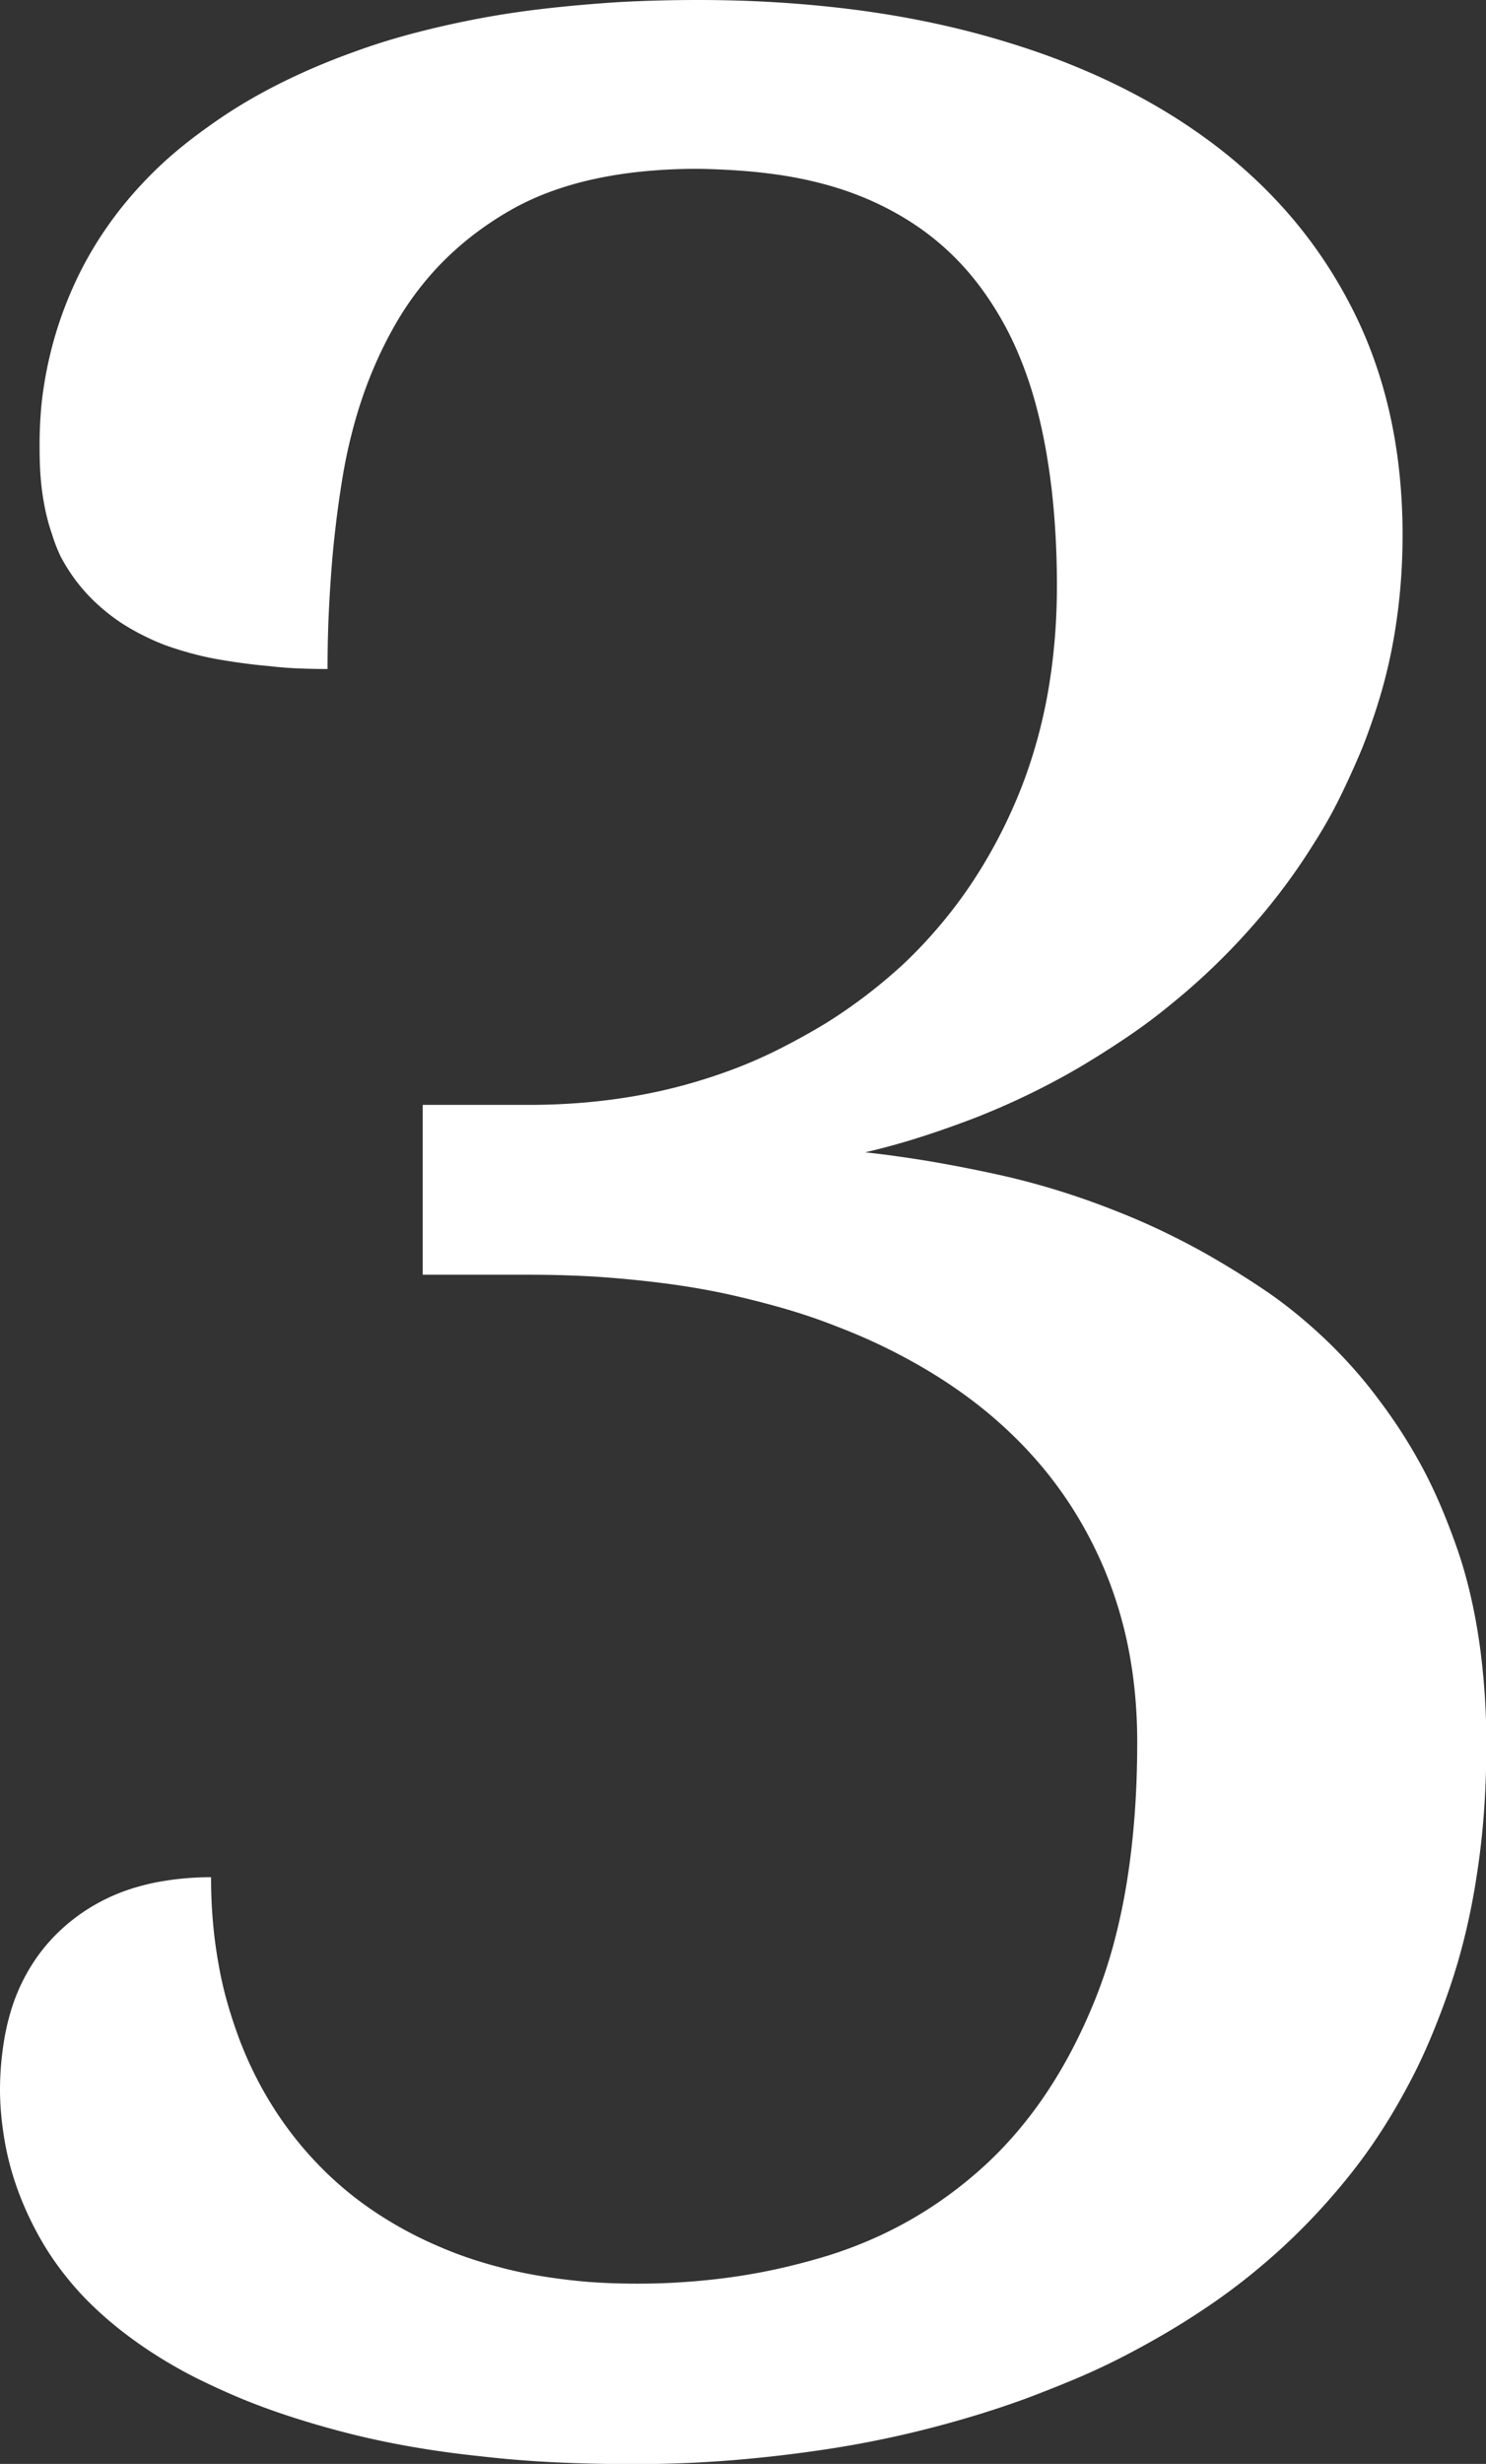
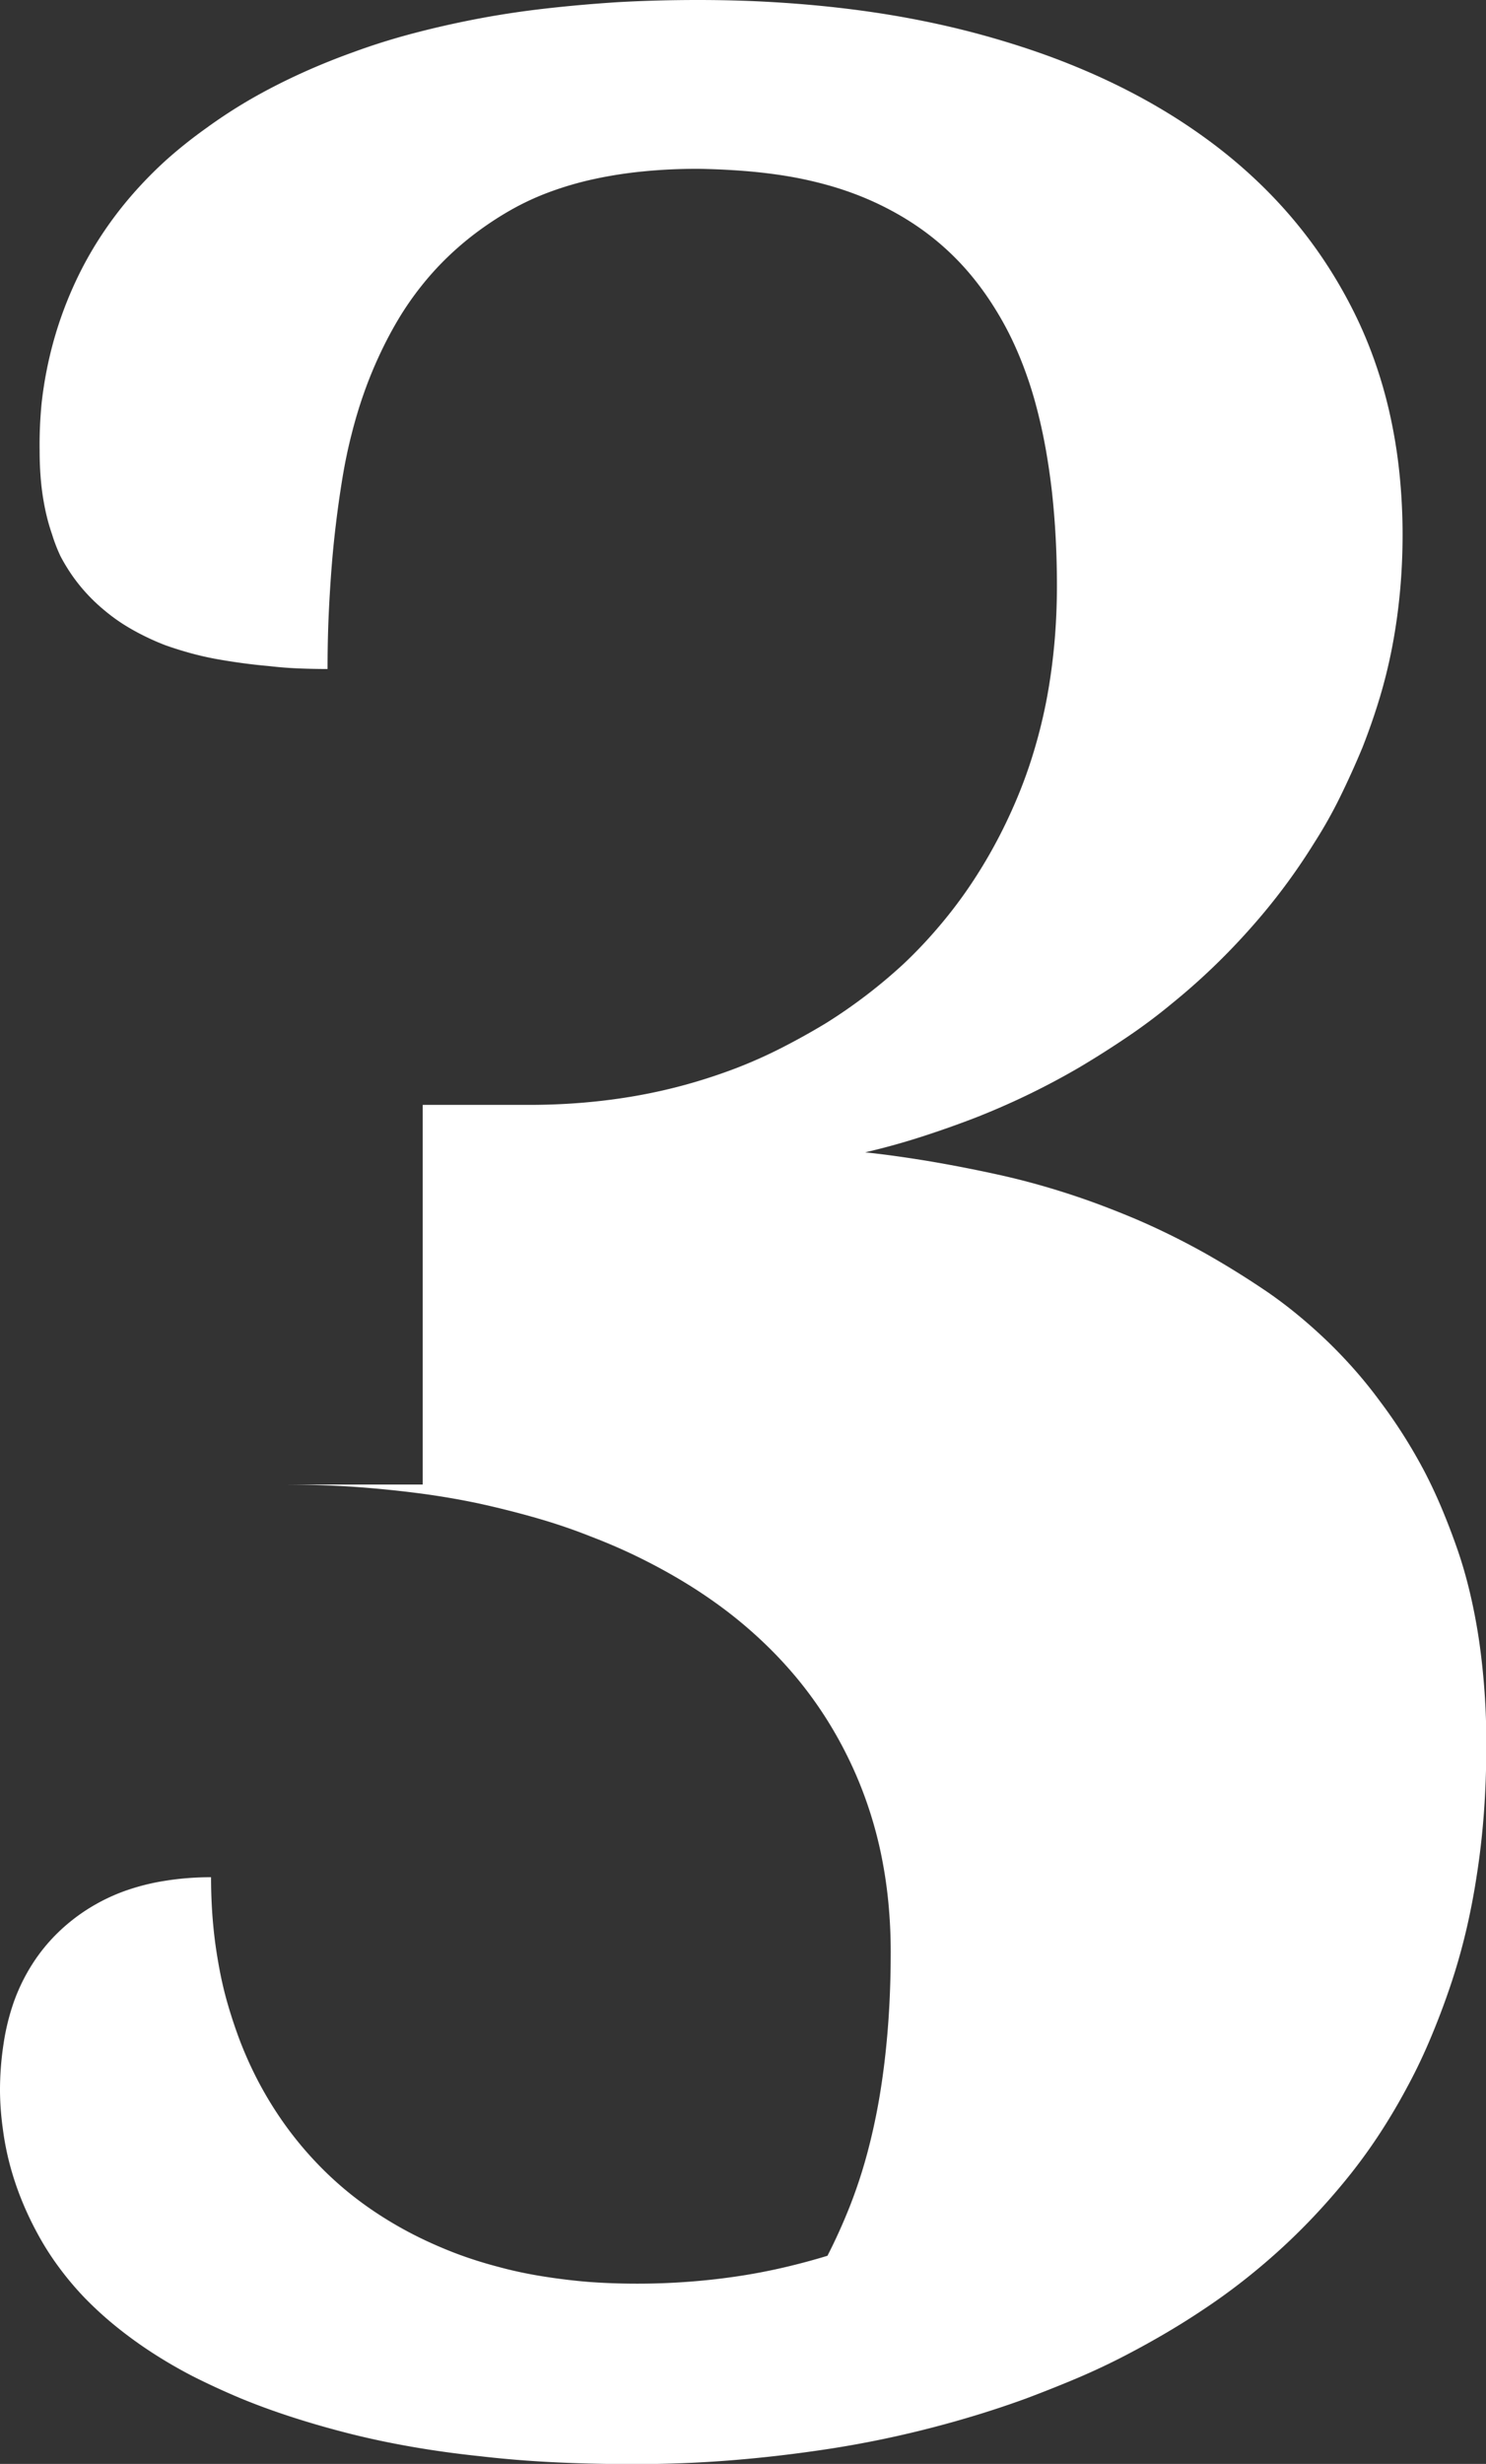
<svg xmlns="http://www.w3.org/2000/svg" width="14.286" height="23.674" viewBox="0 0 14.286 23.674">
  <rect x="0" y="0" width="14.286" height="23.674" fill="#333333" stroke="none" />
-   <path id="_Sub_Title" data-name="✏️ Sub Title" d="M6.127,21.942q.24,0,.475-.017t.463-.05q.228-.033.451-.084t.439-.117a4.06,4.06,0,0,0,.42-.156,3.879,3.879,0,0,0,.764-.441,4.02,4.02,0,0,0,.344-.285,3.665,3.665,0,0,0,.314-.331,4.029,4.029,0,0,0,.281-.378,4.6,4.6,0,0,0,.247-.425q.115-.224.214-.473a4.725,4.725,0,0,0,.172-.525,5.9,5.9,0,0,0,.123-.582q.049-.305.074-.639t.025-.7a4.873,4.873,0,0,0-.025-.5,4.331,4.331,0,0,0-.075-.475,3.98,3.98,0,0,0-.126-.45,3.806,3.806,0,0,0-.176-.426,3.892,3.892,0,0,0-.223-.4,3.846,3.846,0,0,0-.267-.368,3.961,3.961,0,0,0-.312-.337,4.244,4.244,0,0,0-.356-.307,4.676,4.676,0,0,0-.4-.275q-.21-.129-.44-.243t-.481-.21q-.251-.1-.523-.178t-.56-.141q-.288-.061-.594-.1t-.627-.061q-.322-.02-.661-.02H4.064V10.616H5.088q.268,0,.526-.022t.507-.066q.249-.044.489-.111t.47-.155q.23-.089.446-.2t.416-.232q.2-.125.387-.268t.357-.3a4.41,4.41,0,0,0,.324-.34A4.478,4.478,0,0,0,9.3,8.547a4.7,4.7,0,0,0,.252-.409q.117-.213.215-.443a4.561,4.561,0,0,0,.172-.475,4.925,4.925,0,0,0,.123-.5q.049-.259.074-.532t.025-.561q0-.236-.012-.46t-.035-.434q-.024-.211-.059-.409t-.083-.383q-.047-.185-.109-.356a3.437,3.437,0,0,0-.137-.329,3.089,3.089,0,0,0-.166-.3,2.874,2.874,0,0,0-.194-.274,2.533,2.533,0,0,0-.476-.457,2.655,2.655,0,0,0-.283-.181,2.911,2.911,0,0,0-.312-.15,3.089,3.089,0,0,0-.344-.117,3.747,3.747,0,0,0-.379-.084q-.2-.033-.413-.05T6.71,1.622q-.276,0-.526.025a4.082,4.082,0,0,0-.475.074,3.16,3.16,0,0,0-.423.123,2.544,2.544,0,0,0-.372.172,3.162,3.162,0,0,0-.328.214,2.926,2.926,0,0,0-.29.247,2.847,2.847,0,0,0-.253.281,2.918,2.918,0,0,0-.216.314,3.792,3.792,0,0,0-.181.344q-.083.178-.15.369t-.118.395q-.051.2-.087.42t-.062.439q-.027.222-.044.451t-.027.463q-.009.234-.009.475-.146,0-.286-.006T2.587,6.4q-.136-.012-.267-.03t-.257-.041q-.126-.024-.244-.057T1.591,6.2a2.3,2.3,0,0,1-.213-.094,2.141,2.141,0,0,1-.2-.113A1.756,1.756,0,0,1,1,5.861a1.684,1.684,0,0,1-.3-.323,1.8,1.8,0,0,1-.117-.191A1.56,1.56,0,0,1,.5,5.133a1.908,1.908,0,0,1-.066-.241,2.418,2.418,0,0,1-.04-.267q-.013-.14-.013-.294A4.094,4.094,0,0,1,.4,3.875a3.805,3.805,0,0,1,.075-.44,3.689,3.689,0,0,1,.3-.829,3.507,3.507,0,0,1,.226-.384,3.652,3.652,0,0,1,.276-.358,3.977,3.977,0,0,1,.326-.331,4.494,4.494,0,0,1,.377-.3A4.849,4.849,0,0,1,2.41.953q.224-.129.473-.243T3.4.5q.272-.1.567-.178T4.584.182q.319-.061.662-.1T5.954.02Q6.32,0,6.71,0t.746.022q.364.022.711.065t.675.108q.329.065.64.152t.6.192q.289.106.556.231t.511.269a5.547,5.547,0,0,1,.467.308,4.868,4.868,0,0,1,.42.346,4.566,4.566,0,0,1,.37.383,4.456,4.456,0,0,1,.319.42,4.536,4.536,0,0,1,.269.458,4.156,4.156,0,0,1,.214.494,4.435,4.435,0,0,1,.153.528,4.944,4.944,0,0,1,.092.563,5.7,5.7,0,0,1,.031.6q0,.272-.024.536t-.072.52q-.048.256-.121.5t-.169.488q-.1.24-.212.469t-.251.446q-.135.218-.289.424t-.327.4q-.173.195-.362.376t-.394.347q-.2.166-.425.318t-.457.29q-.236.138-.483.258t-.505.222q-.258.1-.527.187t-.548.152q.15.016.3.037t.314.048q.159.027.324.059t.334.069q.169.037.338.083t.336.1q.167.054.334.117t.332.133q.165.071.327.151t.32.168q.158.089.314.186t.307.2q.152.106.294.224t.277.248q.134.13.259.272t.241.3q.116.154.221.319t.2.344q.093.178.173.369t.15.393q.069.2.121.422t.086.454q.034.235.052.487t.017.519q0,.323-.022.629T14.2,18q-.043.289-.108.562t-.152.529q-.087.256-.19.5t-.222.463q-.119.223-.254.431t-.287.4q-.152.191-.316.368t-.34.339q-.176.162-.365.311t-.389.282q-.2.134-.409.255t-.422.229q-.215.108-.436.2t-.45.178q-.228.083-.46.154t-.466.131q-.234.06-.472.109t-.477.086q-.24.037-.478.065t-.475.047q-.236.019-.471.028t-.467.009q-.4,0-.768-.018T4.615,23.6q-.343-.036-.658-.091t-.6-.127q-.287-.073-.55-.158t-.5-.183q-.237-.1-.449-.207a4.584,4.584,0,0,1-.4-.232,4.094,4.094,0,0,1-.349-.254,3.423,3.423,0,0,1-.3-.275,2.96,2.96,0,0,1-.251-.3,2.681,2.681,0,0,1-.2-.317,3.1,3.1,0,0,1-.155-.33,2.85,2.85,0,0,1-.111-.337,2.744,2.744,0,0,1-.066-.344A2.773,2.773,0,0,1,0,20.1a2.943,2.943,0,0,1,.034-.461,2.205,2.205,0,0,1,.1-.407,1.805,1.805,0,0,1,.172-.353,1.688,1.688,0,0,1,.241-.3,1.774,1.774,0,0,1,.3-.238,1.826,1.826,0,0,1,.347-.17,2.136,2.136,0,0,1,.394-.1,2.745,2.745,0,0,1,.441-.034q0,.213.017.417t.052.4q.034.2.086.383t.121.367a3.783,3.783,0,0,0,.153.346,3.542,3.542,0,0,0,.184.321,3.416,3.416,0,0,0,.459.569,3.272,3.272,0,0,0,.275.246,3.434,3.434,0,0,0,.306.217,3.733,3.733,0,0,0,.336.189q.176.087.367.16a4.03,4.03,0,0,0,.4.127q.2.055.422.091t.448.055Q5.883,21.942,6.127,21.942Z" fill="#fff" />
+   <path id="_Sub_Title" data-name="✏️ Sub Title" d="M6.127,21.942q.24,0,.475-.017t.463-.05q.228-.033.451-.084t.439-.117q.115-.224.214-.473a4.725,4.725,0,0,0,.172-.525,5.9,5.9,0,0,0,.123-.582q.049-.305.074-.639t.025-.7a4.873,4.873,0,0,0-.025-.5,4.331,4.331,0,0,0-.075-.475,3.98,3.98,0,0,0-.126-.45,3.806,3.806,0,0,0-.176-.426,3.892,3.892,0,0,0-.223-.4,3.846,3.846,0,0,0-.267-.368,3.961,3.961,0,0,0-.312-.337,4.244,4.244,0,0,0-.356-.307,4.676,4.676,0,0,0-.4-.275q-.21-.129-.44-.243t-.481-.21q-.251-.1-.523-.178t-.56-.141q-.288-.061-.594-.1t-.627-.061q-.322-.02-.661-.02H4.064V10.616H5.088q.268,0,.526-.022t.507-.066q.249-.044.489-.111t.47-.155q.23-.089.446-.2t.416-.232q.2-.125.387-.268t.357-.3a4.41,4.41,0,0,0,.324-.34A4.478,4.478,0,0,0,9.3,8.547a4.7,4.7,0,0,0,.252-.409q.117-.213.215-.443a4.561,4.561,0,0,0,.172-.475,4.925,4.925,0,0,0,.123-.5q.049-.259.074-.532t.025-.561q0-.236-.012-.46t-.035-.434q-.024-.211-.059-.409t-.083-.383q-.047-.185-.109-.356a3.437,3.437,0,0,0-.137-.329,3.089,3.089,0,0,0-.166-.3,2.874,2.874,0,0,0-.194-.274,2.533,2.533,0,0,0-.476-.457,2.655,2.655,0,0,0-.283-.181,2.911,2.911,0,0,0-.312-.15,3.089,3.089,0,0,0-.344-.117,3.747,3.747,0,0,0-.379-.084q-.2-.033-.413-.05T6.71,1.622q-.276,0-.526.025a4.082,4.082,0,0,0-.475.074,3.16,3.16,0,0,0-.423.123,2.544,2.544,0,0,0-.372.172,3.162,3.162,0,0,0-.328.214,2.926,2.926,0,0,0-.29.247,2.847,2.847,0,0,0-.253.281,2.918,2.918,0,0,0-.216.314,3.792,3.792,0,0,0-.181.344q-.083.178-.15.369t-.118.395q-.051.2-.087.42t-.062.439q-.027.222-.044.451t-.027.463q-.009.234-.009.475-.146,0-.286-.006T2.587,6.4q-.136-.012-.267-.03t-.257-.041q-.126-.024-.244-.057T1.591,6.2a2.3,2.3,0,0,1-.213-.094,2.141,2.141,0,0,1-.2-.113A1.756,1.756,0,0,1,1,5.861a1.684,1.684,0,0,1-.3-.323,1.8,1.8,0,0,1-.117-.191A1.56,1.56,0,0,1,.5,5.133a1.908,1.908,0,0,1-.066-.241,2.418,2.418,0,0,1-.04-.267q-.013-.14-.013-.294A4.094,4.094,0,0,1,.4,3.875a3.805,3.805,0,0,1,.075-.44,3.689,3.689,0,0,1,.3-.829,3.507,3.507,0,0,1,.226-.384,3.652,3.652,0,0,1,.276-.358,3.977,3.977,0,0,1,.326-.331,4.494,4.494,0,0,1,.377-.3A4.849,4.849,0,0,1,2.41.953q.224-.129.473-.243T3.4.5q.272-.1.567-.178T4.584.182q.319-.061.662-.1T5.954.02Q6.32,0,6.71,0t.746.022q.364.022.711.065t.675.108q.329.065.64.152t.6.192q.289.106.556.231t.511.269a5.547,5.547,0,0,1,.467.308,4.868,4.868,0,0,1,.42.346,4.566,4.566,0,0,1,.37.383,4.456,4.456,0,0,1,.319.42,4.536,4.536,0,0,1,.269.458,4.156,4.156,0,0,1,.214.494,4.435,4.435,0,0,1,.153.528,4.944,4.944,0,0,1,.092.563,5.7,5.7,0,0,1,.031.6q0,.272-.024.536t-.072.52q-.048.256-.121.5t-.169.488q-.1.24-.212.469t-.251.446q-.135.218-.289.424t-.327.4q-.173.195-.362.376t-.394.347q-.2.166-.425.318t-.457.29q-.236.138-.483.258t-.505.222q-.258.1-.527.187t-.548.152q.15.016.3.037t.314.048q.159.027.324.059t.334.069q.169.037.338.083t.336.1q.167.054.334.117t.332.133q.165.071.327.151t.32.168q.158.089.314.186t.307.2q.152.106.294.224t.277.248q.134.13.259.272t.241.3q.116.154.221.319t.2.344q.093.178.173.369t.15.393q.069.2.121.422t.086.454q.034.235.052.487t.017.519q0,.323-.022.629T14.2,18q-.043.289-.108.562t-.152.529q-.087.256-.19.5t-.222.463q-.119.223-.254.431t-.287.4q-.152.191-.316.368t-.34.339q-.176.162-.365.311t-.389.282q-.2.134-.409.255t-.422.229q-.215.108-.436.2t-.45.178q-.228.083-.46.154t-.466.131q-.234.06-.472.109t-.477.086q-.24.037-.478.065t-.475.047q-.236.019-.471.028t-.467.009q-.4,0-.768-.018T4.615,23.6q-.343-.036-.658-.091t-.6-.127q-.287-.073-.55-.158t-.5-.183q-.237-.1-.449-.207a4.584,4.584,0,0,1-.4-.232,4.094,4.094,0,0,1-.349-.254,3.423,3.423,0,0,1-.3-.275,2.96,2.96,0,0,1-.251-.3,2.681,2.681,0,0,1-.2-.317,3.1,3.1,0,0,1-.155-.33,2.85,2.85,0,0,1-.111-.337,2.744,2.744,0,0,1-.066-.344A2.773,2.773,0,0,1,0,20.1a2.943,2.943,0,0,1,.034-.461,2.205,2.205,0,0,1,.1-.407,1.805,1.805,0,0,1,.172-.353,1.688,1.688,0,0,1,.241-.3,1.774,1.774,0,0,1,.3-.238,1.826,1.826,0,0,1,.347-.17,2.136,2.136,0,0,1,.394-.1,2.745,2.745,0,0,1,.441-.034q0,.213.017.417t.052.4q.034.2.086.383t.121.367a3.783,3.783,0,0,0,.153.346,3.542,3.542,0,0,0,.184.321,3.416,3.416,0,0,0,.459.569,3.272,3.272,0,0,0,.275.246,3.434,3.434,0,0,0,.306.217,3.733,3.733,0,0,0,.336.189q.176.087.367.16a4.03,4.03,0,0,0,.4.127q.2.055.422.091t.448.055Q5.883,21.942,6.127,21.942Z" fill="#fff" />
</svg>